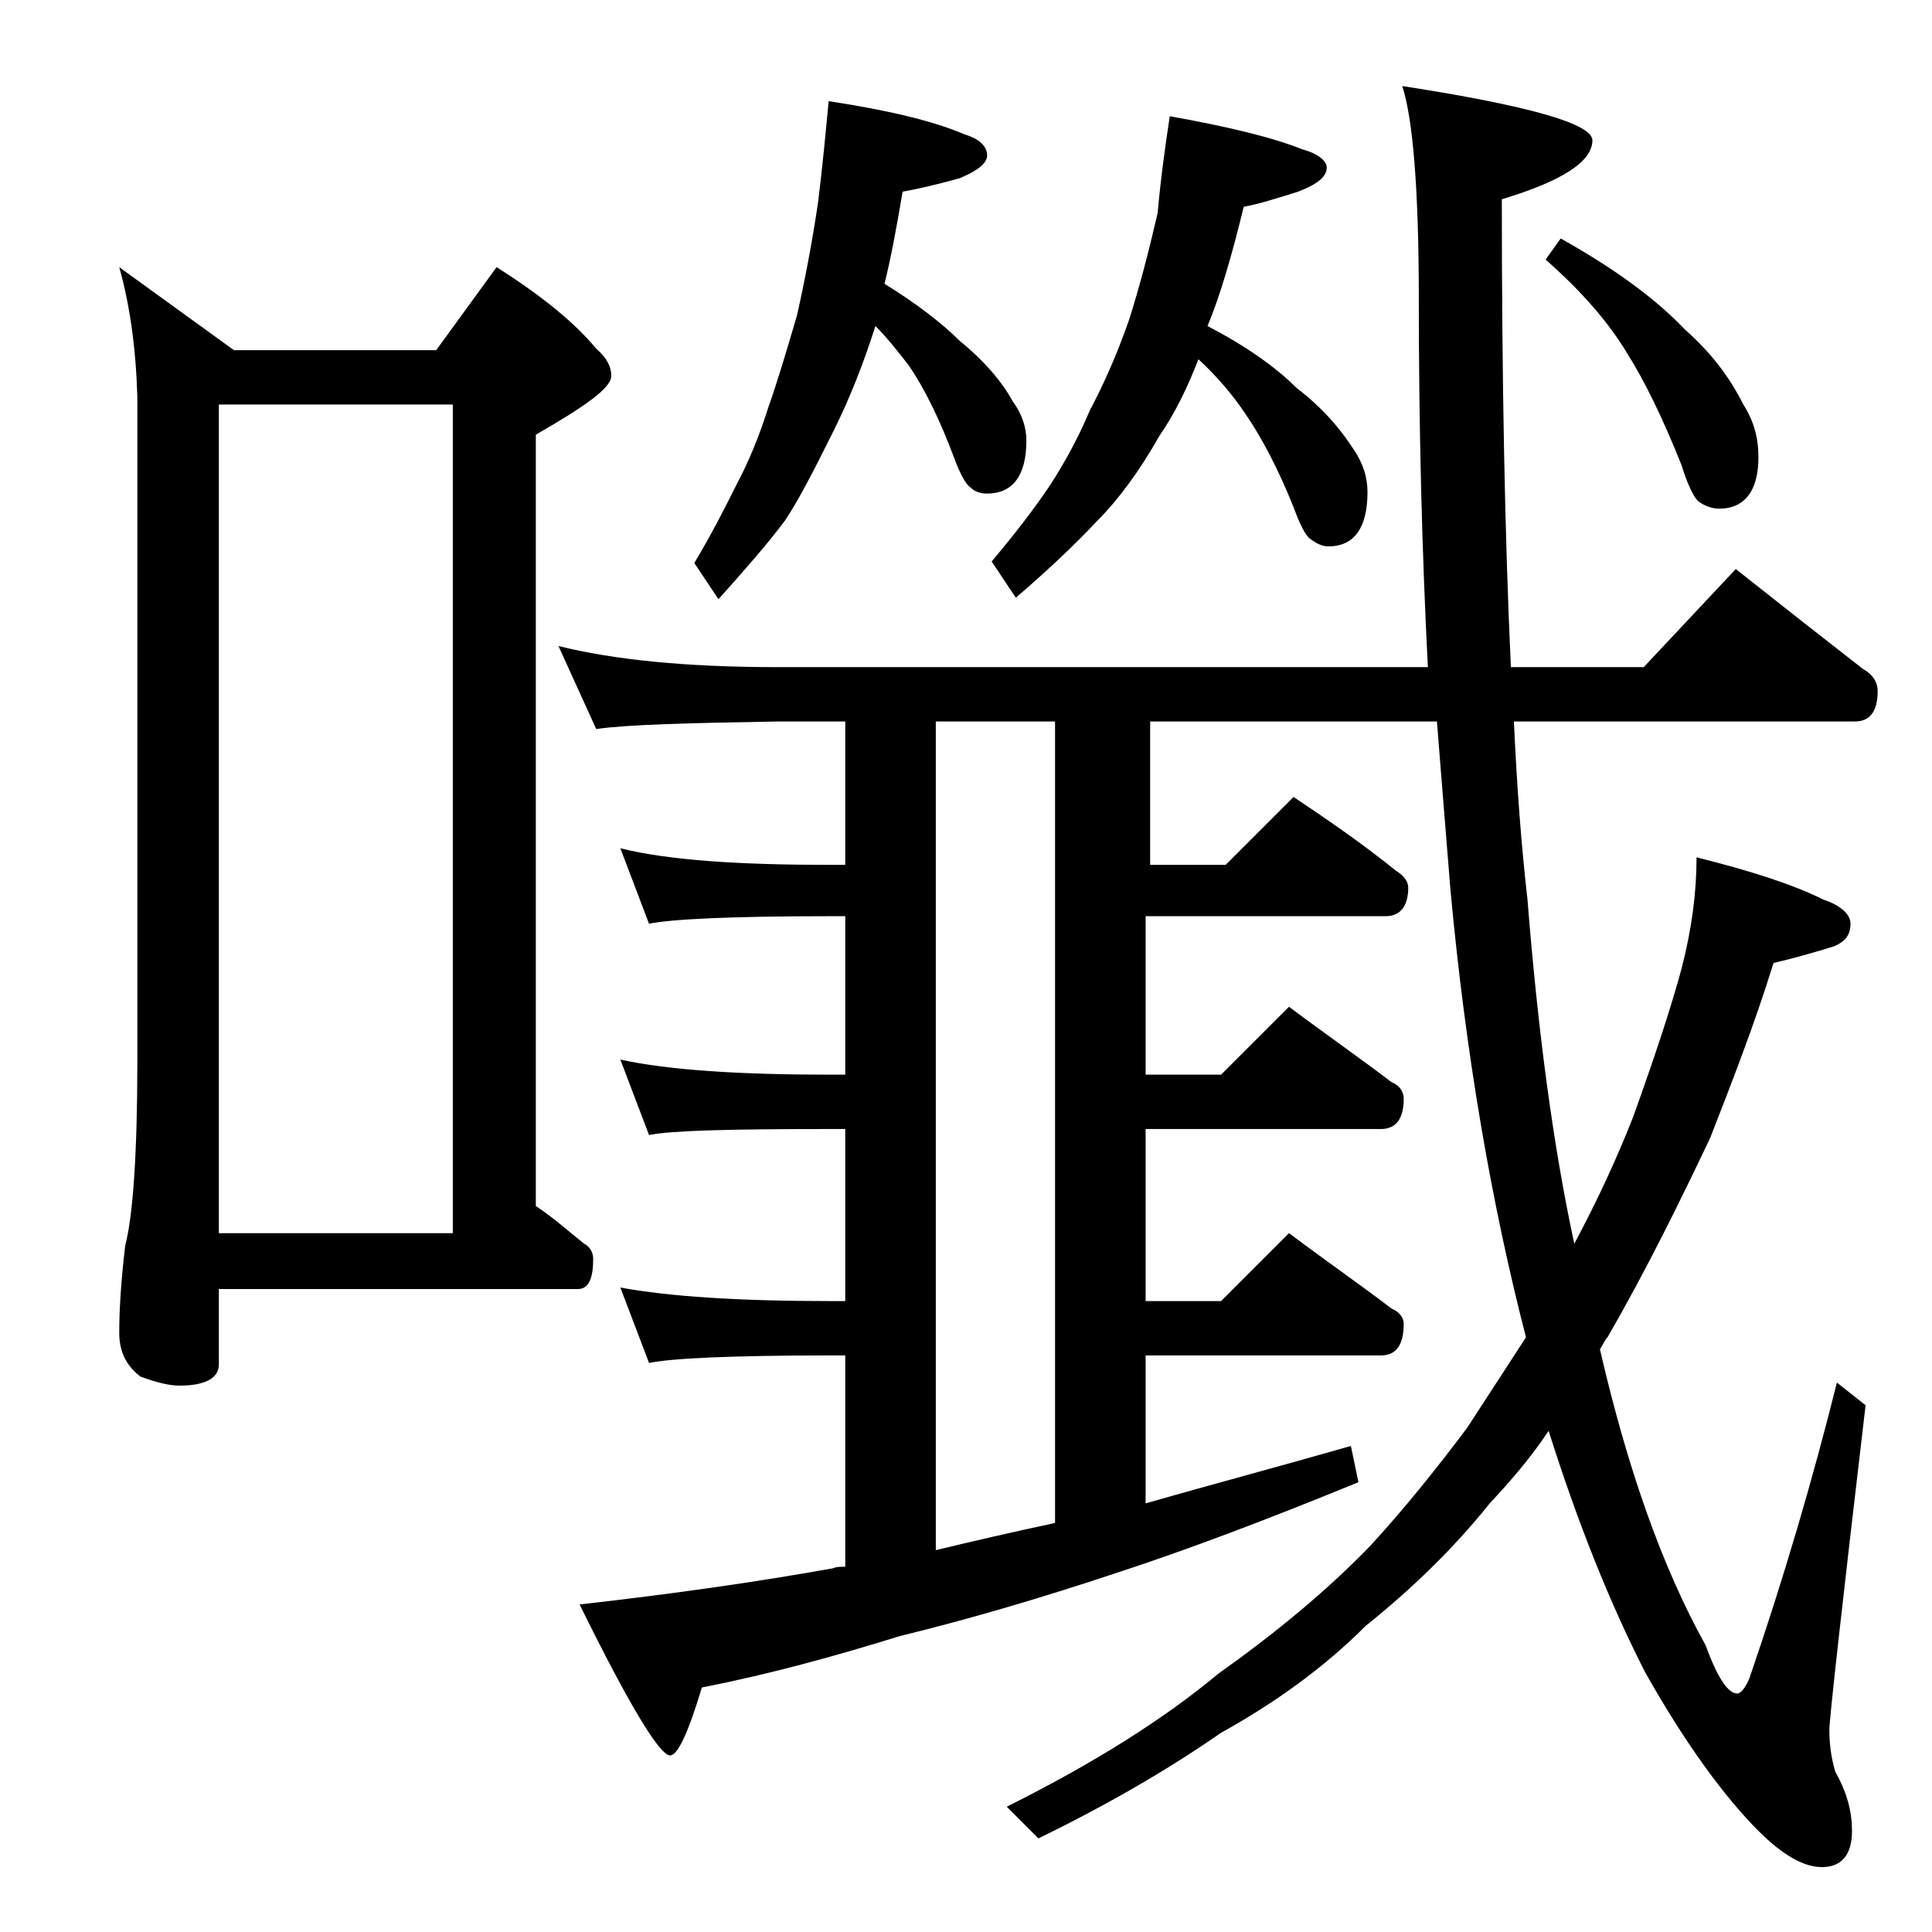
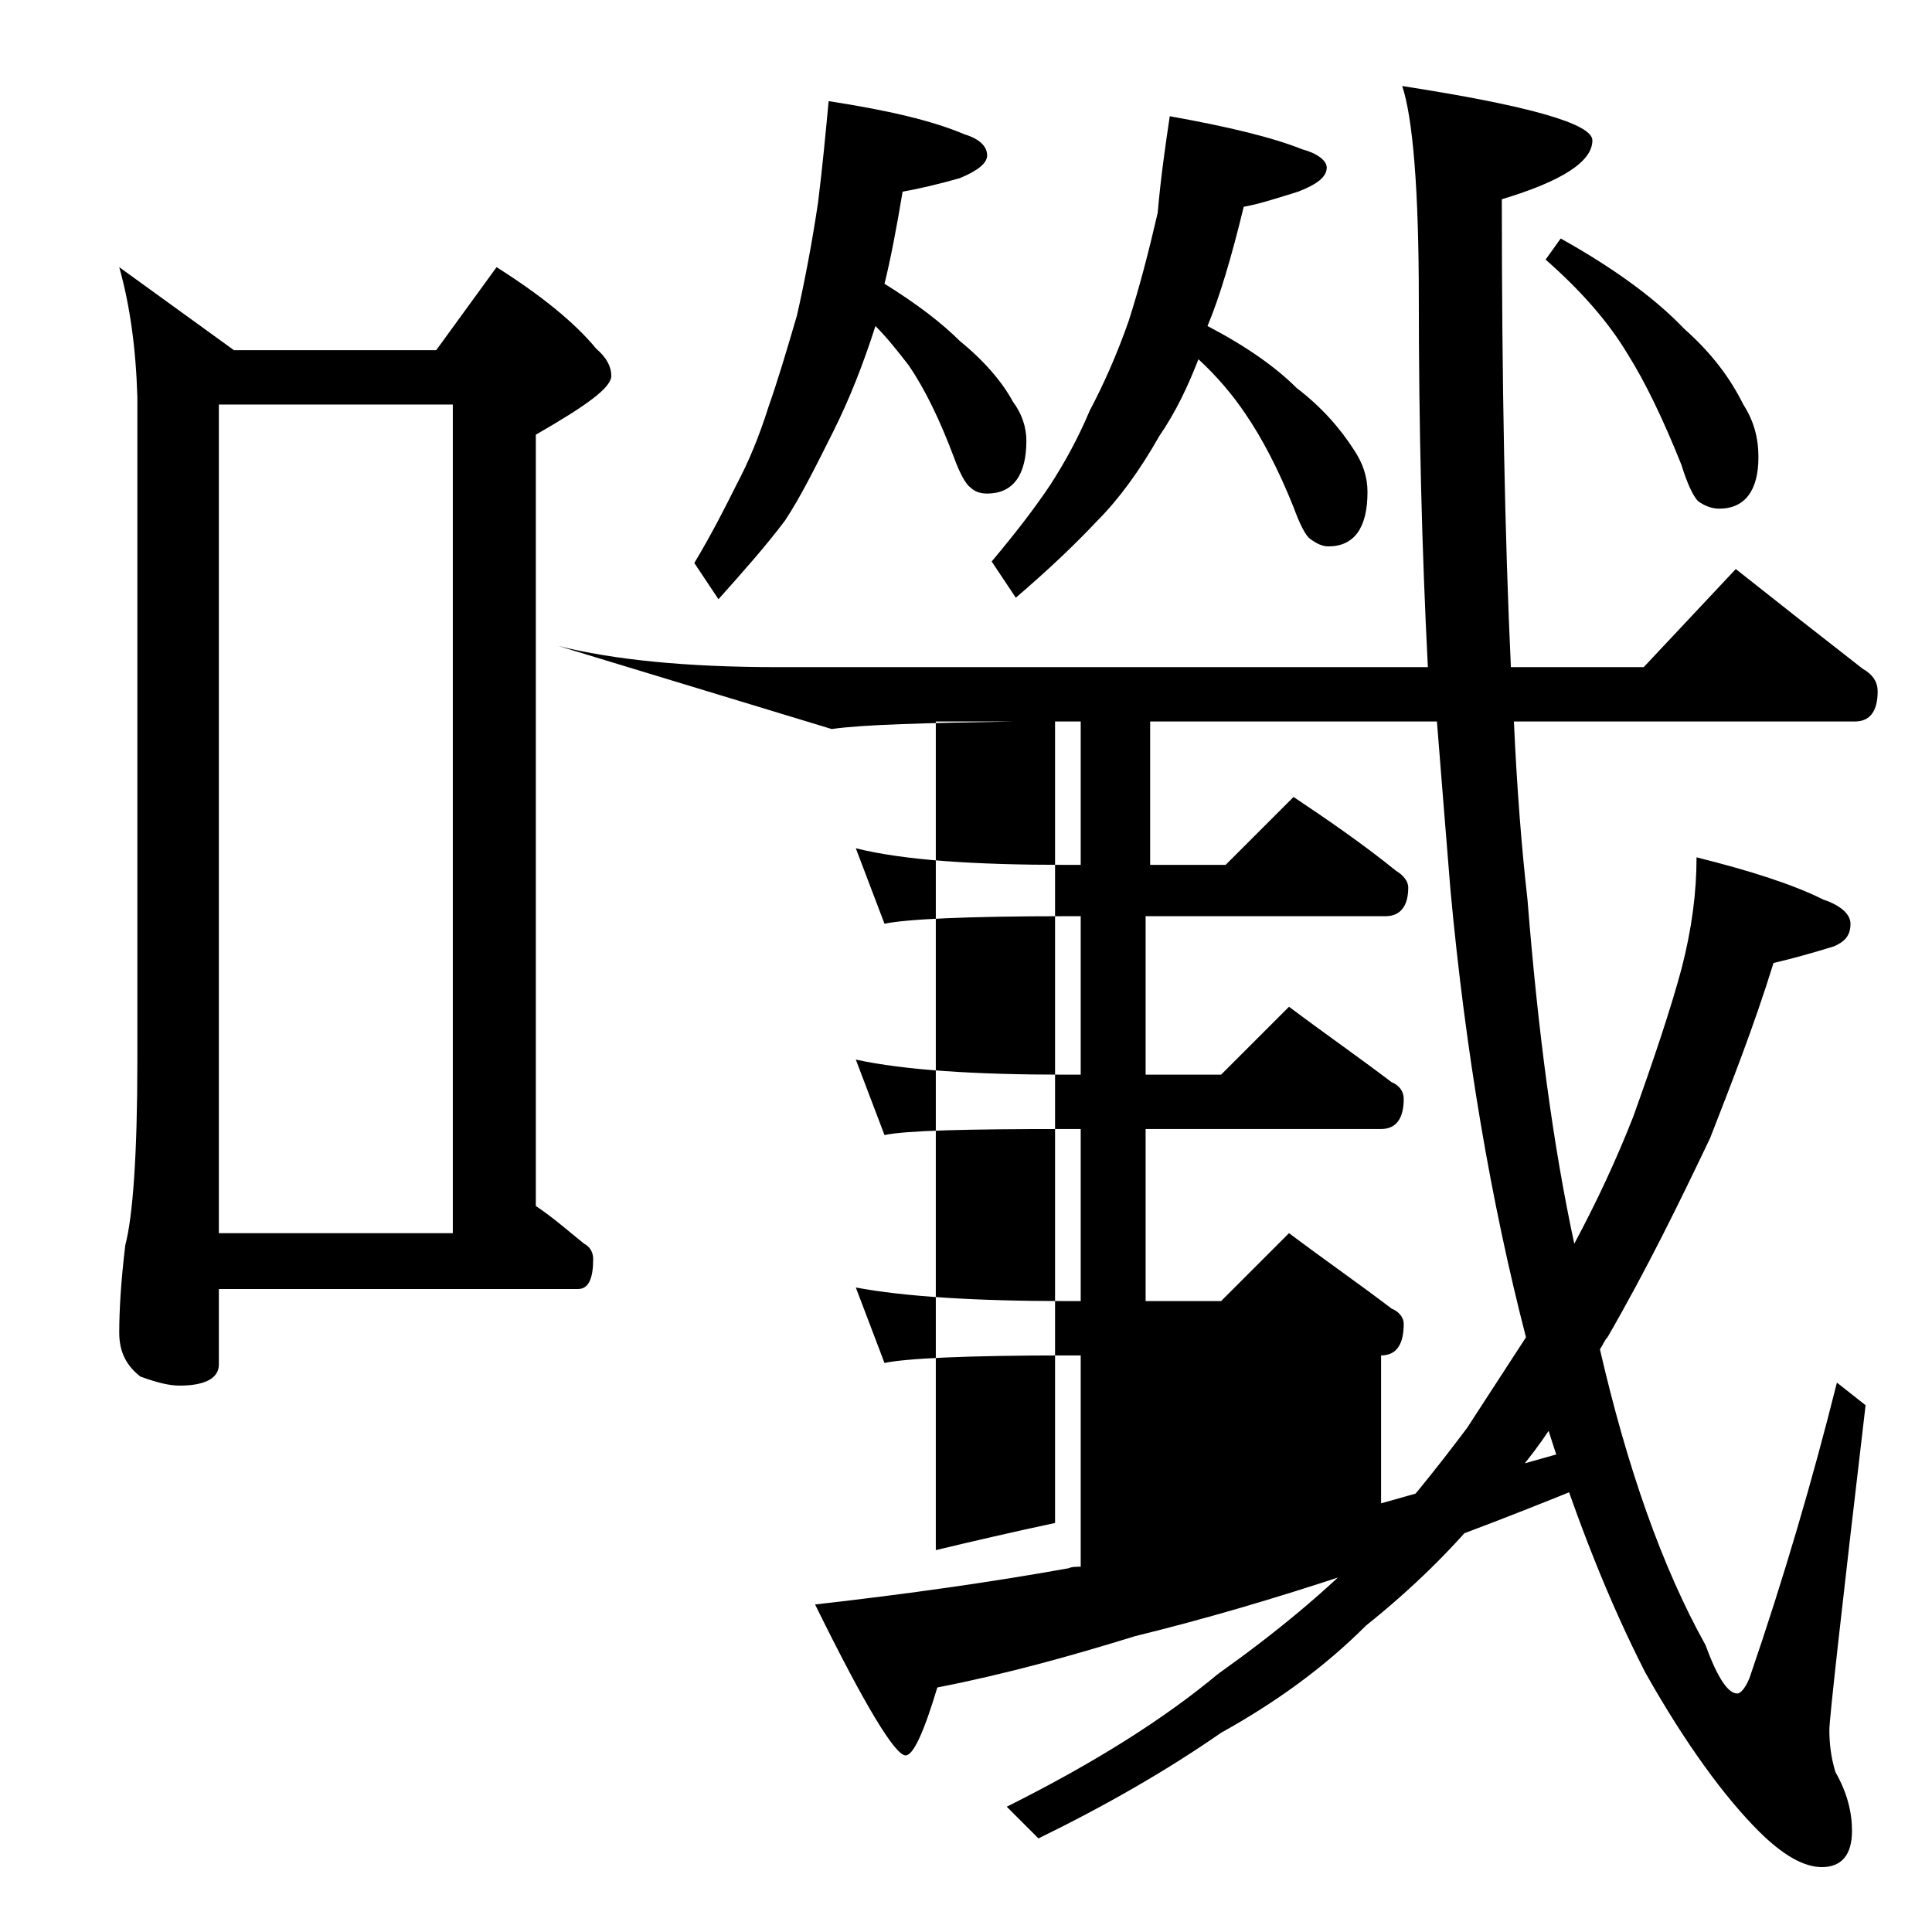
<svg xmlns="http://www.w3.org/2000/svg" version="1.1" id="Layer_1" x="0px" y="0px" viewBox="0 0 128 128" enable-background="new 0 0 128 128" xml:space="preserve">
-   <path d="M7.9,17.7l7.6,5.5h13.4l4-5.5c3,1.9,5.2,3.7,6.6,5.4c0.7,0.6,1,1.2,1,1.8c0,0.8-1.7,2-5,3.9v51.1c1.2,0.8,2.2,1.7,3.2,2.5  c0.4,0.2,0.6,0.6,0.6,1c0,1.3-0.3,2-1,2H14.5v5c0,0.9-0.9,1.4-2.6,1.4c-0.7,0-1.5-0.2-2.6-0.6c-0.9-0.7-1.4-1.6-1.4-2.9  c0-1.4,0.1-3.3,0.4-5.8c0.5-1.9,0.8-6,0.8-12.2V26.3C9,23,8.6,20.2,7.9,17.7z M14.5,81.7H30V26.8H14.5V81.7z M37,42.8  c3.6,0.9,8.4,1.4,14.5,1.4h43.1C94.2,36.4,94,28.3,94,19.8c0-7.3-0.4-12-1.1-14.1c8.4,1.3,12.6,2.5,12.6,3.6c0,1.4-2,2.7-6,3.9  c0,12.1,0.2,22.4,0.6,31h8.8l6.1-6.5c2.9,2.3,5.7,4.5,8.4,6.6c0.7,0.4,1,0.9,1,1.5c0,1.3-0.5,2-1.5,2h-22.6  c0.2,4.4,0.5,8.3,0.9,11.8c0.7,8.8,1.7,16.3,3.1,22.8c1.5-2.8,2.8-5.6,3.9-8.4c1.4-3.9,2.5-7.2,3.2-9.8c0.7-2.7,1-5.1,1-7.4  c3.6,0.9,6.4,1.8,8.4,2.8c1.2,0.4,1.8,1,1.8,1.6c0,0.8-0.4,1.2-1.1,1.5c-1.3,0.4-2.7,0.8-4,1.1c-1.3,4.2-2.8,8-4.2,11.6  c-2,4.2-4.2,8.7-6.8,13.2c-0.2,0.2-0.3,0.5-0.5,0.8c1.8,7.8,4.1,14.4,7,19.6c0.8,2.2,1.5,3.2,2.1,3.2c0.2,0,0.5-0.3,0.8-1  c2.3-6.7,4.2-13.2,5.8-19.6l1.9,1.5c-1.6,13.6-2.4,20.8-2.4,21.5c0,0.9,0.1,1.8,0.4,2.8c0.8,1.4,1.1,2.7,1.1,3.9  c0,1.6-0.7,2.4-2,2.4c-1.2,0-2.6-0.8-4.2-2.4c-2.2-2.2-4.8-5.7-7.5-10.5c-2.4-4.7-4.5-10-6.4-16c-1.2,1.8-2.5,3.3-3.9,4.8  c-2.4,3-5.2,5.7-8.2,8.1c-2.8,2.8-6,5.1-9.6,7.1c-3.6,2.5-7.6,4.8-12.1,7l-2.1-2.1c5.8-2.9,10.4-5.8,14-8.8  c3.8-2.7,7.2-5.5,10.1-8.5c2.2-2.4,4.3-5,6.4-7.8c1.3-2,2.6-4,3.9-6c-2.3-8.9-4-18.8-5-29.6c-0.3-3.7-0.6-7.4-0.9-11.2h-19v9.5h5  l4.5-4.5c2.4,1.6,4.7,3.2,6.8,4.9c0.5,0.3,0.8,0.7,0.8,1.1c0,1.2-0.5,1.9-1.5,1.9H75.9v10.5h5l4.5-4.5c2.4,1.8,4.7,3.4,6.8,5  c0.5,0.2,0.8,0.6,0.8,1.1c0,1.3-0.5,2-1.5,2H75.9v11.4h5l4.5-4.5c2.4,1.8,4.7,3.4,6.8,5c0.5,0.2,0.8,0.6,0.8,1  c0,1.4-0.5,2.1-1.5,2.1H75.9v9.8c4.2-1.2,8.7-2.4,13.6-3.8l0.5,2.4c-6.1,2.5-11.4,4.5-16,6c-5.1,1.7-9.9,3.1-14.4,4.2  c-4.2,1.3-8.5,2.5-13.1,3.4c-0.9,3-1.6,4.5-2.1,4.5c-0.7,0-2.7-3.3-6-10c6.2-0.7,11.8-1.5,16.8-2.4c0.2-0.1,0.5-0.1,0.8-0.1v-14h-1  c-6.6,0-10.6,0.2-12,0.5l-1.9-5c3.2,0.6,7.9,0.9,13.9,0.9h1V74.8h-1c-6.6,0-10.6,0.1-12,0.4l-1.9-5c3.2,0.7,7.9,1,13.9,1h1V60.7h-1  c-6.6,0-10.6,0.2-12,0.5l-1.9-5c3.2,0.8,7.9,1.1,13.9,1.1h1v-9.5h-4.4c-5.9,0.1-10,0.2-12.1,0.5L37,42.8z M54.9,6.7  c3.9,0.6,6.9,1.3,9,2.2c1,0.3,1.5,0.8,1.5,1.4c0,0.5-0.6,1-1.8,1.5c-1.4,0.4-2.7,0.7-3.8,0.9c-0.4,2.4-0.8,4.5-1.2,6.1  c2.1,1.3,3.8,2.6,5,3.8c1.6,1.3,2.8,2.7,3.5,4c0.6,0.8,0.9,1.7,0.9,2.6c0,2.3-0.9,3.5-2.6,3.5c-0.4,0-0.8-0.1-1.1-0.4  c-0.3-0.2-0.7-0.9-1.1-2c-0.9-2.4-1.9-4.5-3-6.1c-0.7-0.9-1.4-1.8-2.2-2.6c-0.8,2.5-1.7,4.8-2.8,7c-1.2,2.4-2.2,4.4-3.2,5.9  c-1.2,1.6-2.7,3.3-4.4,5.2L46,37.3c1.2-2,2.1-3.8,2.8-5.2c0.8-1.5,1.5-3.2,2.1-5.1c0.6-1.7,1.2-3.7,1.9-6.1c0.5-2.2,1-4.8,1.4-7.5  C54.5,11,54.7,8.8,54.9,6.7z M62,102.7c2.5-0.6,5.1-1.2,7.9-1.8V47.8H62V102.7z M77.5,7.7c3.9,0.7,6.8,1.4,8.8,2.2  c1.1,0.3,1.6,0.8,1.6,1.2c0,0.6-0.6,1.1-1.9,1.6c-1.3,0.4-2.5,0.8-3.6,1c-0.8,3.3-1.6,6-2.4,7.9c2.5,1.3,4.5,2.7,5.9,4.1  c1.7,1.3,2.9,2.7,3.8,4.1c0.6,0.9,0.9,1.8,0.9,2.8c0,2.4-0.9,3.6-2.6,3.6c-0.4,0-0.8-0.2-1.2-0.5c-0.3-0.2-0.7-1-1.1-2.1  c-1-2.5-2.1-4.6-3.2-6.2c-0.8-1.2-1.9-2.5-3.1-3.6c-0.7,1.8-1.5,3.5-2.6,5.1c-1.3,2.3-2.7,4.2-4.1,5.6c-1.5,1.6-3.3,3.3-5.4,5.1  l-1.6-2.4c1.6-1.9,2.9-3.6,3.9-5.1c0.9-1.4,1.8-3,2.6-4.9c0.9-1.7,1.8-3.7,2.6-6c0.7-2.2,1.3-4.5,1.9-7.1  C76.9,11.8,77.2,9.7,77.5,7.7z M103.4,15.8c3.4,1.9,6.2,3.9,8.2,6c1.8,1.6,3,3.2,3.9,5c0.7,1.1,1,2.2,1,3.5c0,2.2-0.9,3.4-2.6,3.4  c-0.5,0-1-0.2-1.4-0.5c-0.3-0.3-0.7-1.1-1.1-2.4c-1.2-3-2.4-5.5-3.6-7.4c-1.2-2-3-4.1-5.4-6.2L103.4,15.8z" />
+   <path d="M7.9,17.7l7.6,5.5h13.4l4-5.5c3,1.9,5.2,3.7,6.6,5.4c0.7,0.6,1,1.2,1,1.8c0,0.8-1.7,2-5,3.9v51.1c1.2,0.8,2.2,1.7,3.2,2.5  c0.4,0.2,0.6,0.6,0.6,1c0,1.3-0.3,2-1,2H14.5v5c0,0.9-0.9,1.4-2.6,1.4c-0.7,0-1.5-0.2-2.6-0.6c-0.9-0.7-1.4-1.6-1.4-2.9  c0-1.4,0.1-3.3,0.4-5.8c0.5-1.9,0.8-6,0.8-12.2V26.3C9,23,8.6,20.2,7.9,17.7z M14.5,81.7H30V26.8H14.5V81.7z M37,42.8  c3.6,0.9,8.4,1.4,14.5,1.4h43.1C94.2,36.4,94,28.3,94,19.8c0-7.3-0.4-12-1.1-14.1c8.4,1.3,12.6,2.5,12.6,3.6c0,1.4-2,2.7-6,3.9  c0,12.1,0.2,22.4,0.6,31h8.8l6.1-6.5c2.9,2.3,5.7,4.5,8.4,6.6c0.7,0.4,1,0.9,1,1.5c0,1.3-0.5,2-1.5,2h-22.6  c0.2,4.4,0.5,8.3,0.9,11.8c0.7,8.8,1.7,16.3,3.1,22.8c1.5-2.8,2.8-5.6,3.9-8.4c1.4-3.9,2.5-7.2,3.2-9.8c0.7-2.7,1-5.1,1-7.4  c3.6,0.9,6.4,1.8,8.4,2.8c1.2,0.4,1.8,1,1.8,1.6c0,0.8-0.4,1.2-1.1,1.5c-1.3,0.4-2.7,0.8-4,1.1c-1.3,4.2-2.8,8-4.2,11.6  c-2,4.2-4.2,8.7-6.8,13.2c-0.2,0.2-0.3,0.5-0.5,0.8c1.8,7.8,4.1,14.4,7,19.6c0.8,2.2,1.5,3.2,2.1,3.2c0.2,0,0.5-0.3,0.8-1  c2.3-6.7,4.2-13.2,5.8-19.6l1.9,1.5c-1.6,13.6-2.4,20.8-2.4,21.5c0,0.9,0.1,1.8,0.4,2.8c0.8,1.4,1.1,2.7,1.1,3.9  c0,1.6-0.7,2.4-2,2.4c-1.2,0-2.6-0.8-4.2-2.4c-2.2-2.2-4.8-5.7-7.5-10.5c-2.4-4.7-4.5-10-6.4-16c-1.2,1.8-2.5,3.3-3.9,4.8  c-2.4,3-5.2,5.7-8.2,8.1c-2.8,2.8-6,5.1-9.6,7.1c-3.6,2.5-7.6,4.8-12.1,7l-2.1-2.1c5.8-2.9,10.4-5.8,14-8.8  c3.8-2.7,7.2-5.5,10.1-8.5c2.2-2.4,4.3-5,6.4-7.8c1.3-2,2.6-4,3.9-6c-2.3-8.9-4-18.8-5-29.6c-0.3-3.7-0.6-7.4-0.9-11.2h-19v9.5h5  l4.5-4.5c2.4,1.6,4.7,3.2,6.8,4.9c0.5,0.3,0.8,0.7,0.8,1.1c0,1.2-0.5,1.9-1.5,1.9H75.9v10.5h5l4.5-4.5c2.4,1.8,4.7,3.4,6.8,5  c0.5,0.2,0.8,0.6,0.8,1.1c0,1.3-0.5,2-1.5,2H75.9v11.4h5l4.5-4.5c2.4,1.8,4.7,3.4,6.8,5c0.5,0.2,0.8,0.6,0.8,1  c0,1.4-0.5,2.1-1.5,2.1v9.8c4.2-1.2,8.7-2.4,13.6-3.8l0.5,2.4c-6.1,2.5-11.4,4.5-16,6c-5.1,1.7-9.9,3.1-14.4,4.2  c-4.2,1.3-8.5,2.5-13.1,3.4c-0.9,3-1.6,4.5-2.1,4.5c-0.7,0-2.7-3.3-6-10c6.2-0.7,11.8-1.5,16.8-2.4c0.2-0.1,0.5-0.1,0.8-0.1v-14h-1  c-6.6,0-10.6,0.2-12,0.5l-1.9-5c3.2,0.6,7.9,0.9,13.9,0.9h1V74.8h-1c-6.6,0-10.6,0.1-12,0.4l-1.9-5c3.2,0.7,7.9,1,13.9,1h1V60.7h-1  c-6.6,0-10.6,0.2-12,0.5l-1.9-5c3.2,0.8,7.9,1.1,13.9,1.1h1v-9.5h-4.4c-5.9,0.1-10,0.2-12.1,0.5L37,42.8z M54.9,6.7  c3.9,0.6,6.9,1.3,9,2.2c1,0.3,1.5,0.8,1.5,1.4c0,0.5-0.6,1-1.8,1.5c-1.4,0.4-2.7,0.7-3.8,0.9c-0.4,2.4-0.8,4.5-1.2,6.1  c2.1,1.3,3.8,2.6,5,3.8c1.6,1.3,2.8,2.7,3.5,4c0.6,0.8,0.9,1.7,0.9,2.6c0,2.3-0.9,3.5-2.6,3.5c-0.4,0-0.8-0.1-1.1-0.4  c-0.3-0.2-0.7-0.9-1.1-2c-0.9-2.4-1.9-4.5-3-6.1c-0.7-0.9-1.4-1.8-2.2-2.6c-0.8,2.5-1.7,4.8-2.8,7c-1.2,2.4-2.2,4.4-3.2,5.9  c-1.2,1.6-2.7,3.3-4.4,5.2L46,37.3c1.2-2,2.1-3.8,2.8-5.2c0.8-1.5,1.5-3.2,2.1-5.1c0.6-1.7,1.2-3.7,1.9-6.1c0.5-2.2,1-4.8,1.4-7.5  C54.5,11,54.7,8.8,54.9,6.7z M62,102.7c2.5-0.6,5.1-1.2,7.9-1.8V47.8H62V102.7z M77.5,7.7c3.9,0.7,6.8,1.4,8.8,2.2  c1.1,0.3,1.6,0.8,1.6,1.2c0,0.6-0.6,1.1-1.9,1.6c-1.3,0.4-2.5,0.8-3.6,1c-0.8,3.3-1.6,6-2.4,7.9c2.5,1.3,4.5,2.7,5.9,4.1  c1.7,1.3,2.9,2.7,3.8,4.1c0.6,0.9,0.9,1.8,0.9,2.8c0,2.4-0.9,3.6-2.6,3.6c-0.4,0-0.8-0.2-1.2-0.5c-0.3-0.2-0.7-1-1.1-2.1  c-1-2.5-2.1-4.6-3.2-6.2c-0.8-1.2-1.9-2.5-3.1-3.6c-0.7,1.8-1.5,3.5-2.6,5.1c-1.3,2.3-2.7,4.2-4.1,5.6c-1.5,1.6-3.3,3.3-5.4,5.1  l-1.6-2.4c1.6-1.9,2.9-3.6,3.9-5.1c0.9-1.4,1.8-3,2.6-4.9c0.9-1.7,1.8-3.7,2.6-6c0.7-2.2,1.3-4.5,1.9-7.1  C76.9,11.8,77.2,9.7,77.5,7.7z M103.4,15.8c3.4,1.9,6.2,3.9,8.2,6c1.8,1.6,3,3.2,3.9,5c0.7,1.1,1,2.2,1,3.5c0,2.2-0.9,3.4-2.6,3.4  c-0.5,0-1-0.2-1.4-0.5c-0.3-0.3-0.7-1.1-1.1-2.4c-1.2-3-2.4-5.5-3.6-7.4c-1.2-2-3-4.1-5.4-6.2L103.4,15.8z" />
</svg>